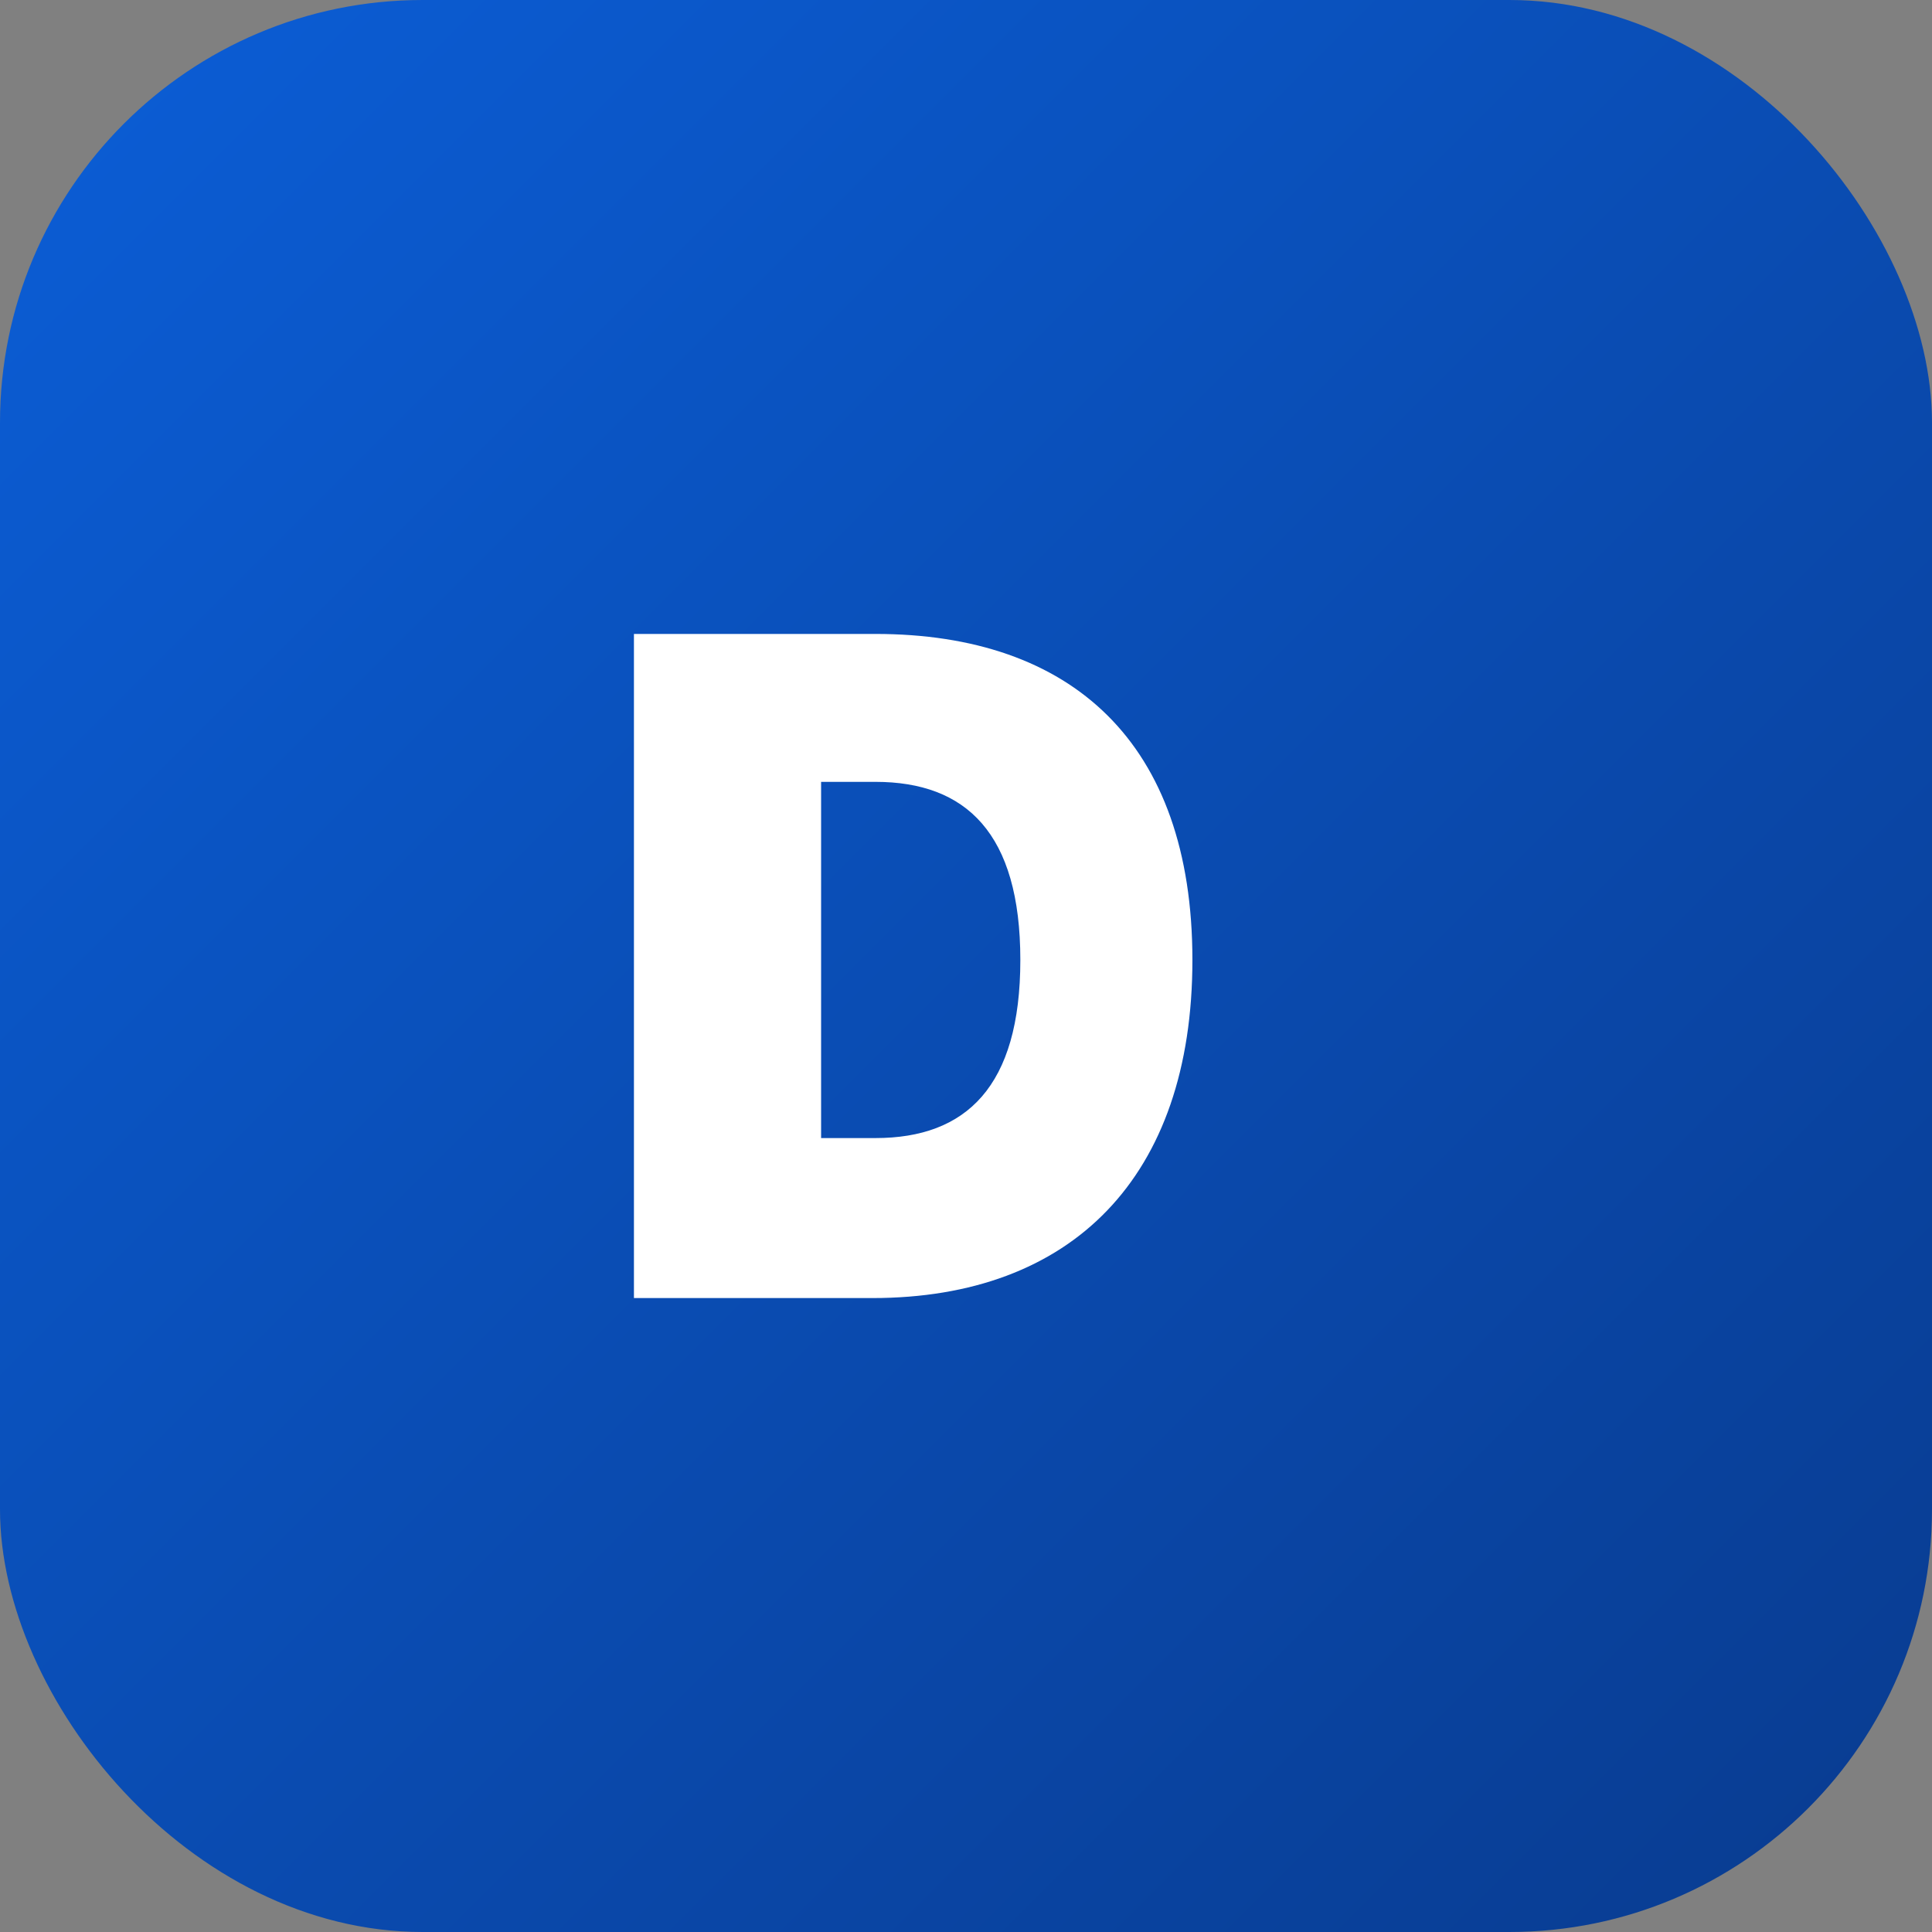
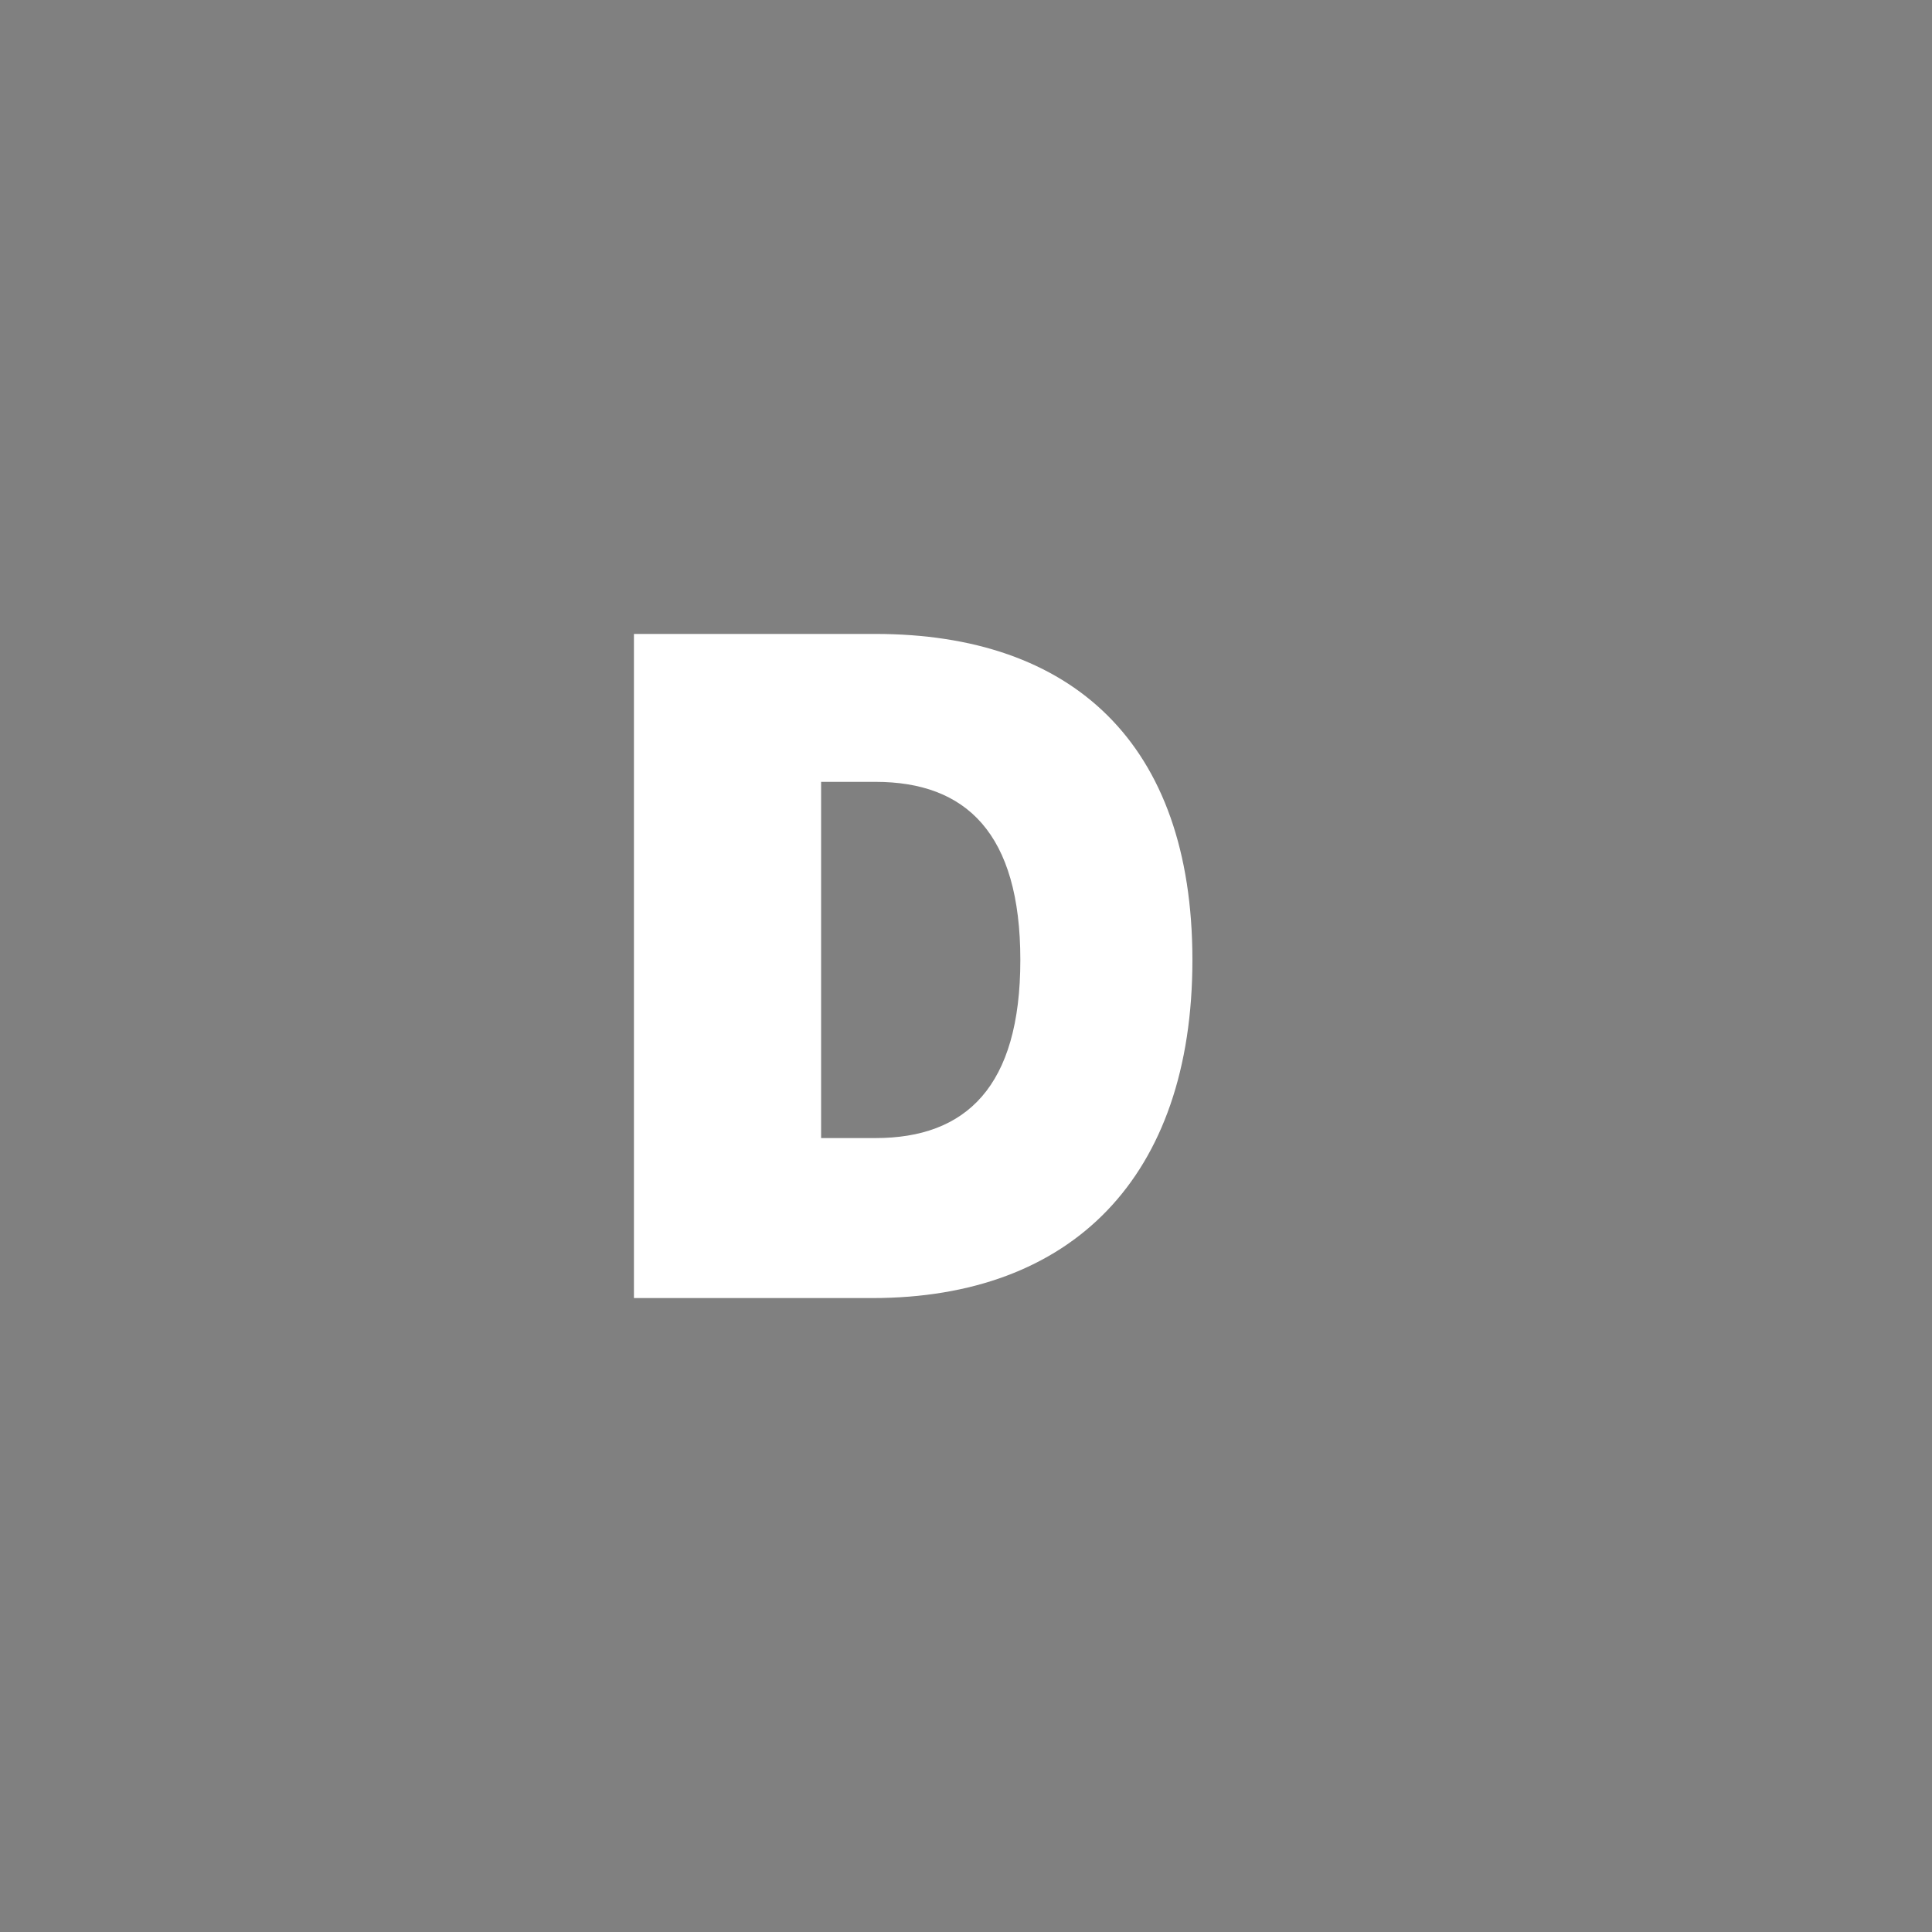
<svg xmlns="http://www.w3.org/2000/svg" viewBox="0 0 64 64">
  <rect x="0" y="0" width="64" height="64" fill="#808080" stroke="none" />
  <defs>
    <linearGradient id="g" x1="0%" y1="0%" x2="100%" y2="100%">
      <stop offset="0%" stop-color="#0b5ed7" />
      <stop offset="100%" stop-color="#093b8f" />
    </linearGradient>
  </defs>
-   <rect width="64" height="64" rx="14" fill="url(#g)" />
  <path d="M21 43V21h8c6.5 0 10.5 3.6 10.5 10.8S35.5 43 28.9 43H21Zm6.2-5.3h1.8c3 0 4.8-1.7 4.8-5.9s-1.8-5.9-4.8-5.9h-1.8v11.8Z" fill="#fff" />
</svg>